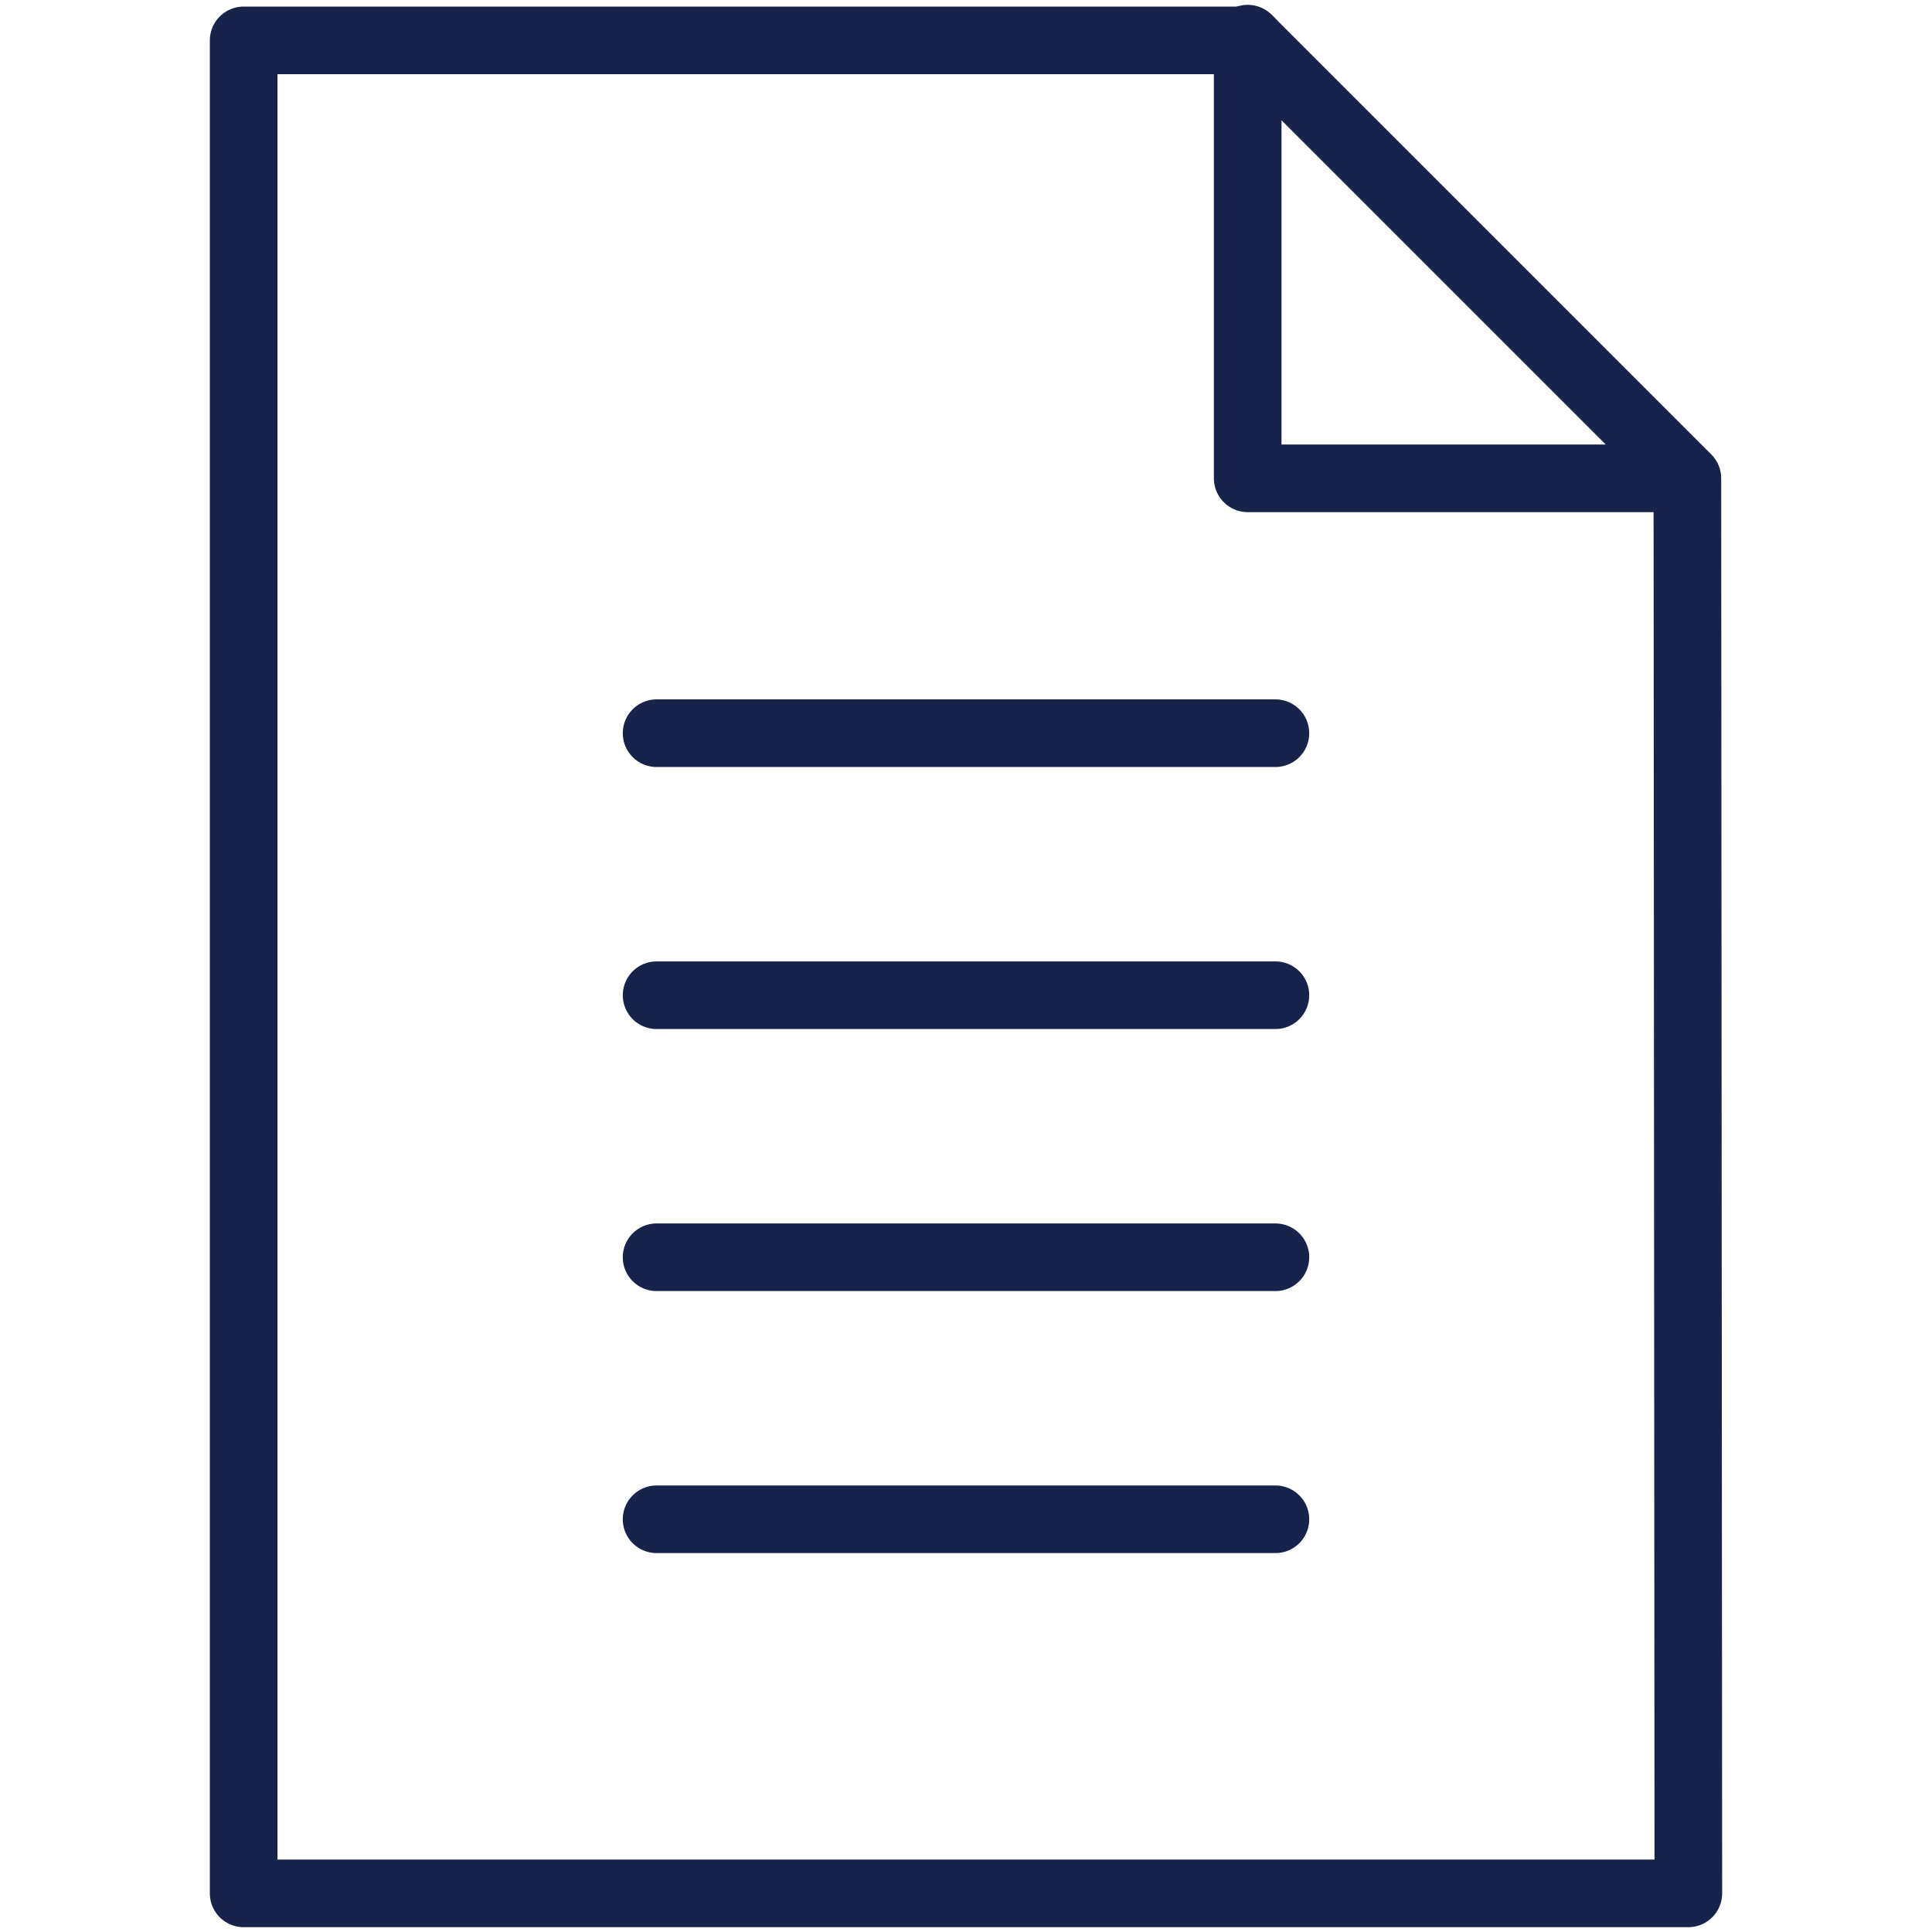
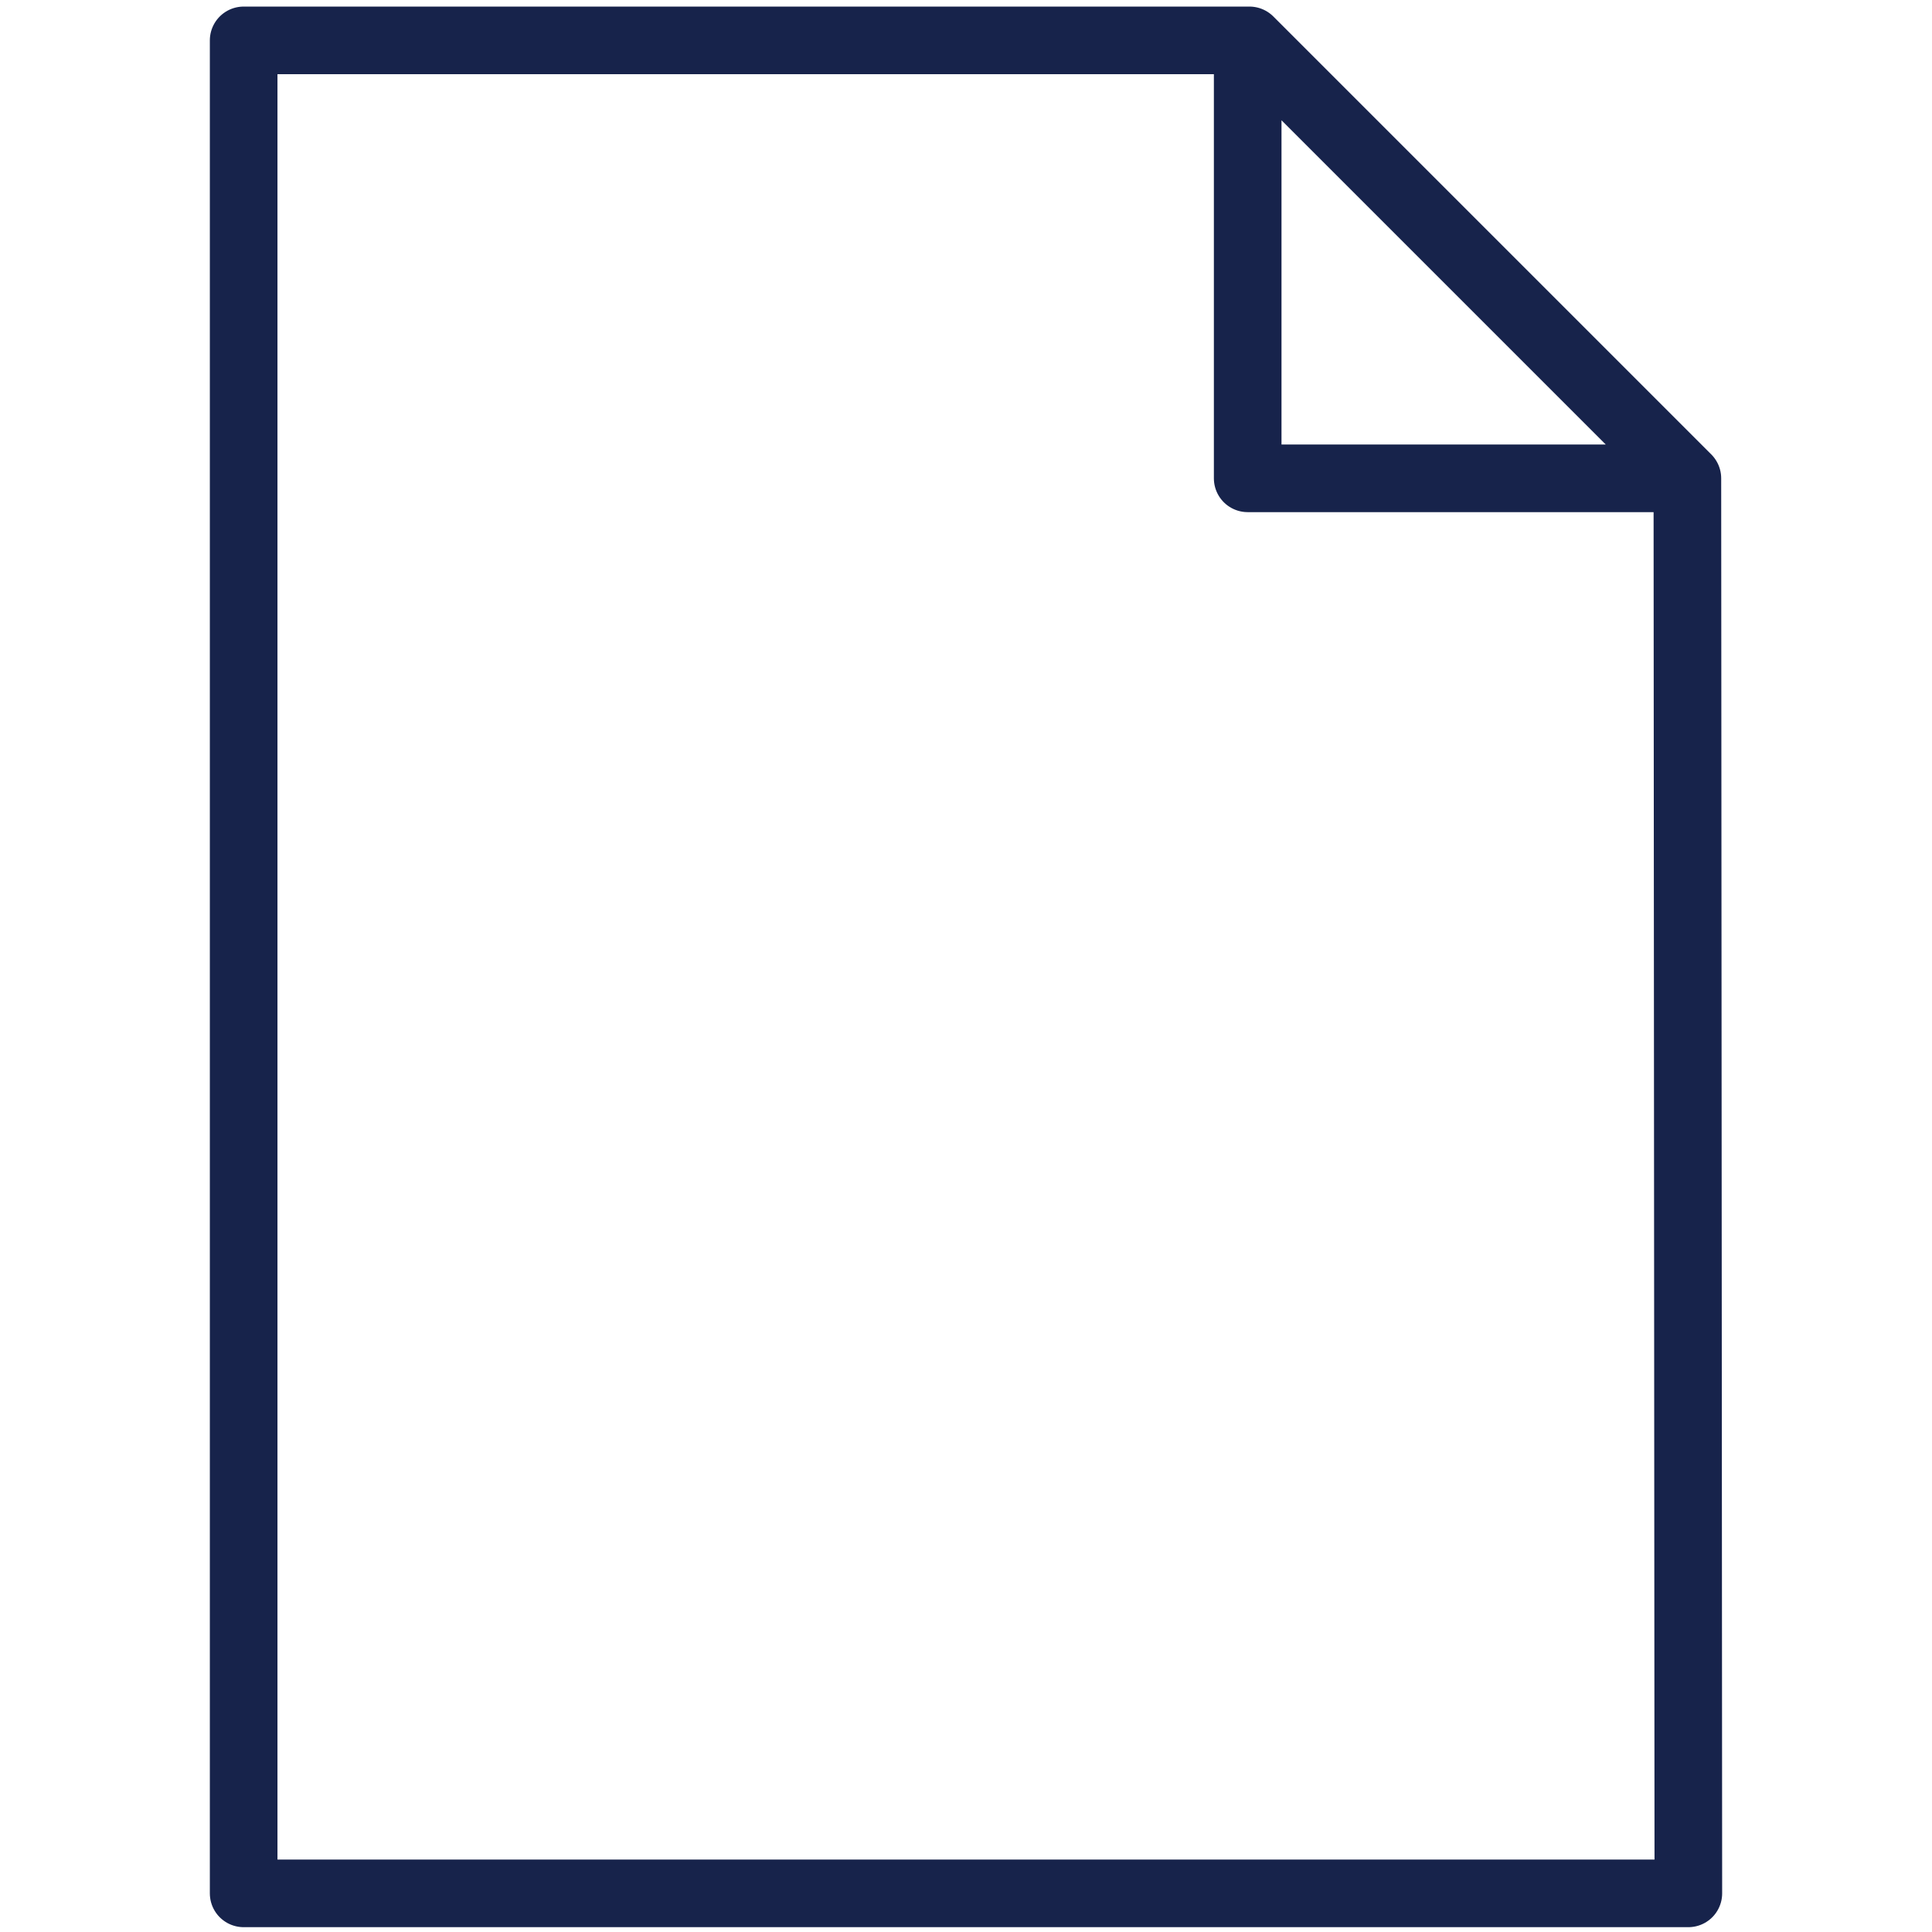
<svg xmlns="http://www.w3.org/2000/svg" version="1.1" viewBox="0 0 1000 1000">
  <g>
    <g id="INVESTMENT_CASE">
      <g>
        <g>
          <polyline points="646.705 20.903 873.385 247.582 645.802 247.582 645.802 20.903 126.115 20.903 126.115 980 873.885 980 873.385 247.582" fill="none" stroke="#17234b" stroke-linecap="round" stroke-linejoin="round" stroke-width="35" />
-           <polygon points="645.802 20 645.802 20.903 646.705 20.903 645.802 20" fill="none" stroke="#17234b" stroke-linecap="round" stroke-linejoin="round" stroke-width="35" />
        </g>
-         <line x1="660.153" y1="786.378" x2="339.847" y2="786.378" fill="none" stroke="#17234b" stroke-linecap="round" stroke-linejoin="round" stroke-width="35" />
-         <line x1="660.153" y1="650.752" x2="339.847" y2="650.752" fill="none" stroke="#17234b" stroke-linecap="round" stroke-linejoin="round" stroke-width="35" />
-         <line x1="660.153" y1="515.125" x2="339.847" y2="515.125" fill="none" stroke="#17234b" stroke-linecap="round" stroke-linejoin="round" stroke-width="35" />
-         <line x1="660.153" y1="379.499" x2="339.847" y2="379.499" fill="none" stroke="#17234b" stroke-linecap="round" stroke-linejoin="round" stroke-width="35" />
      </g>
    </g>
  </g>
</svg>